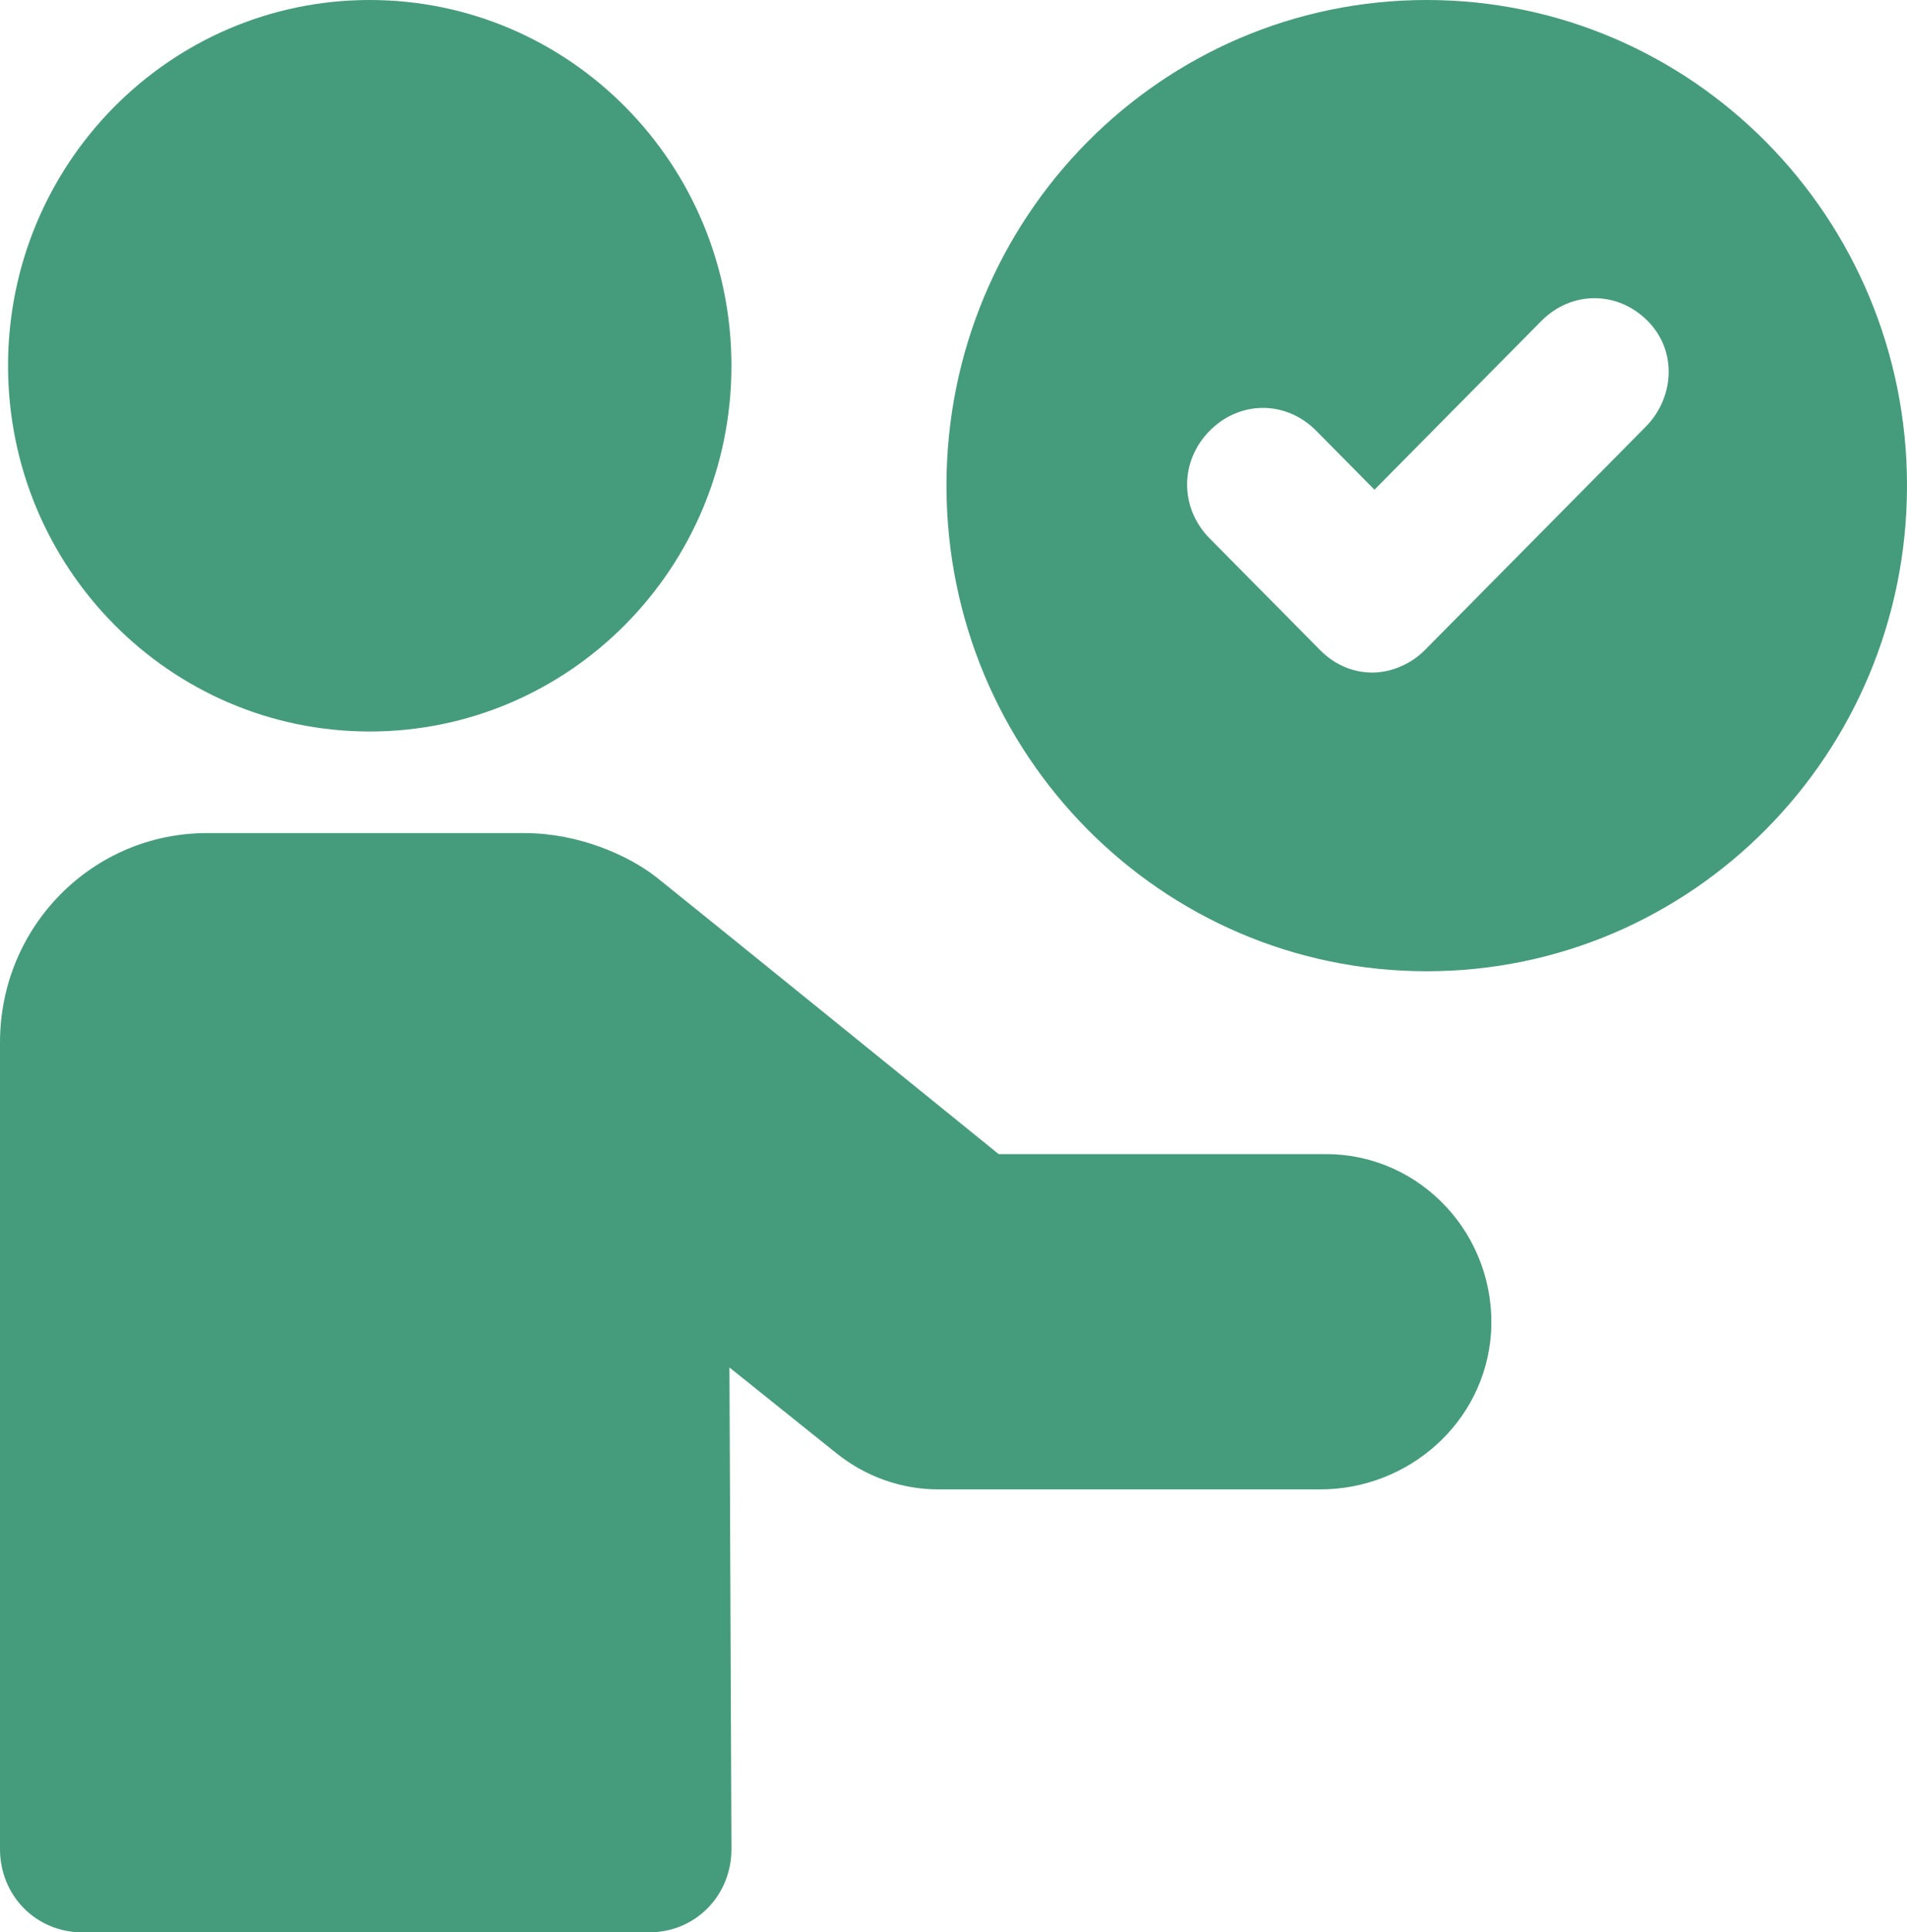
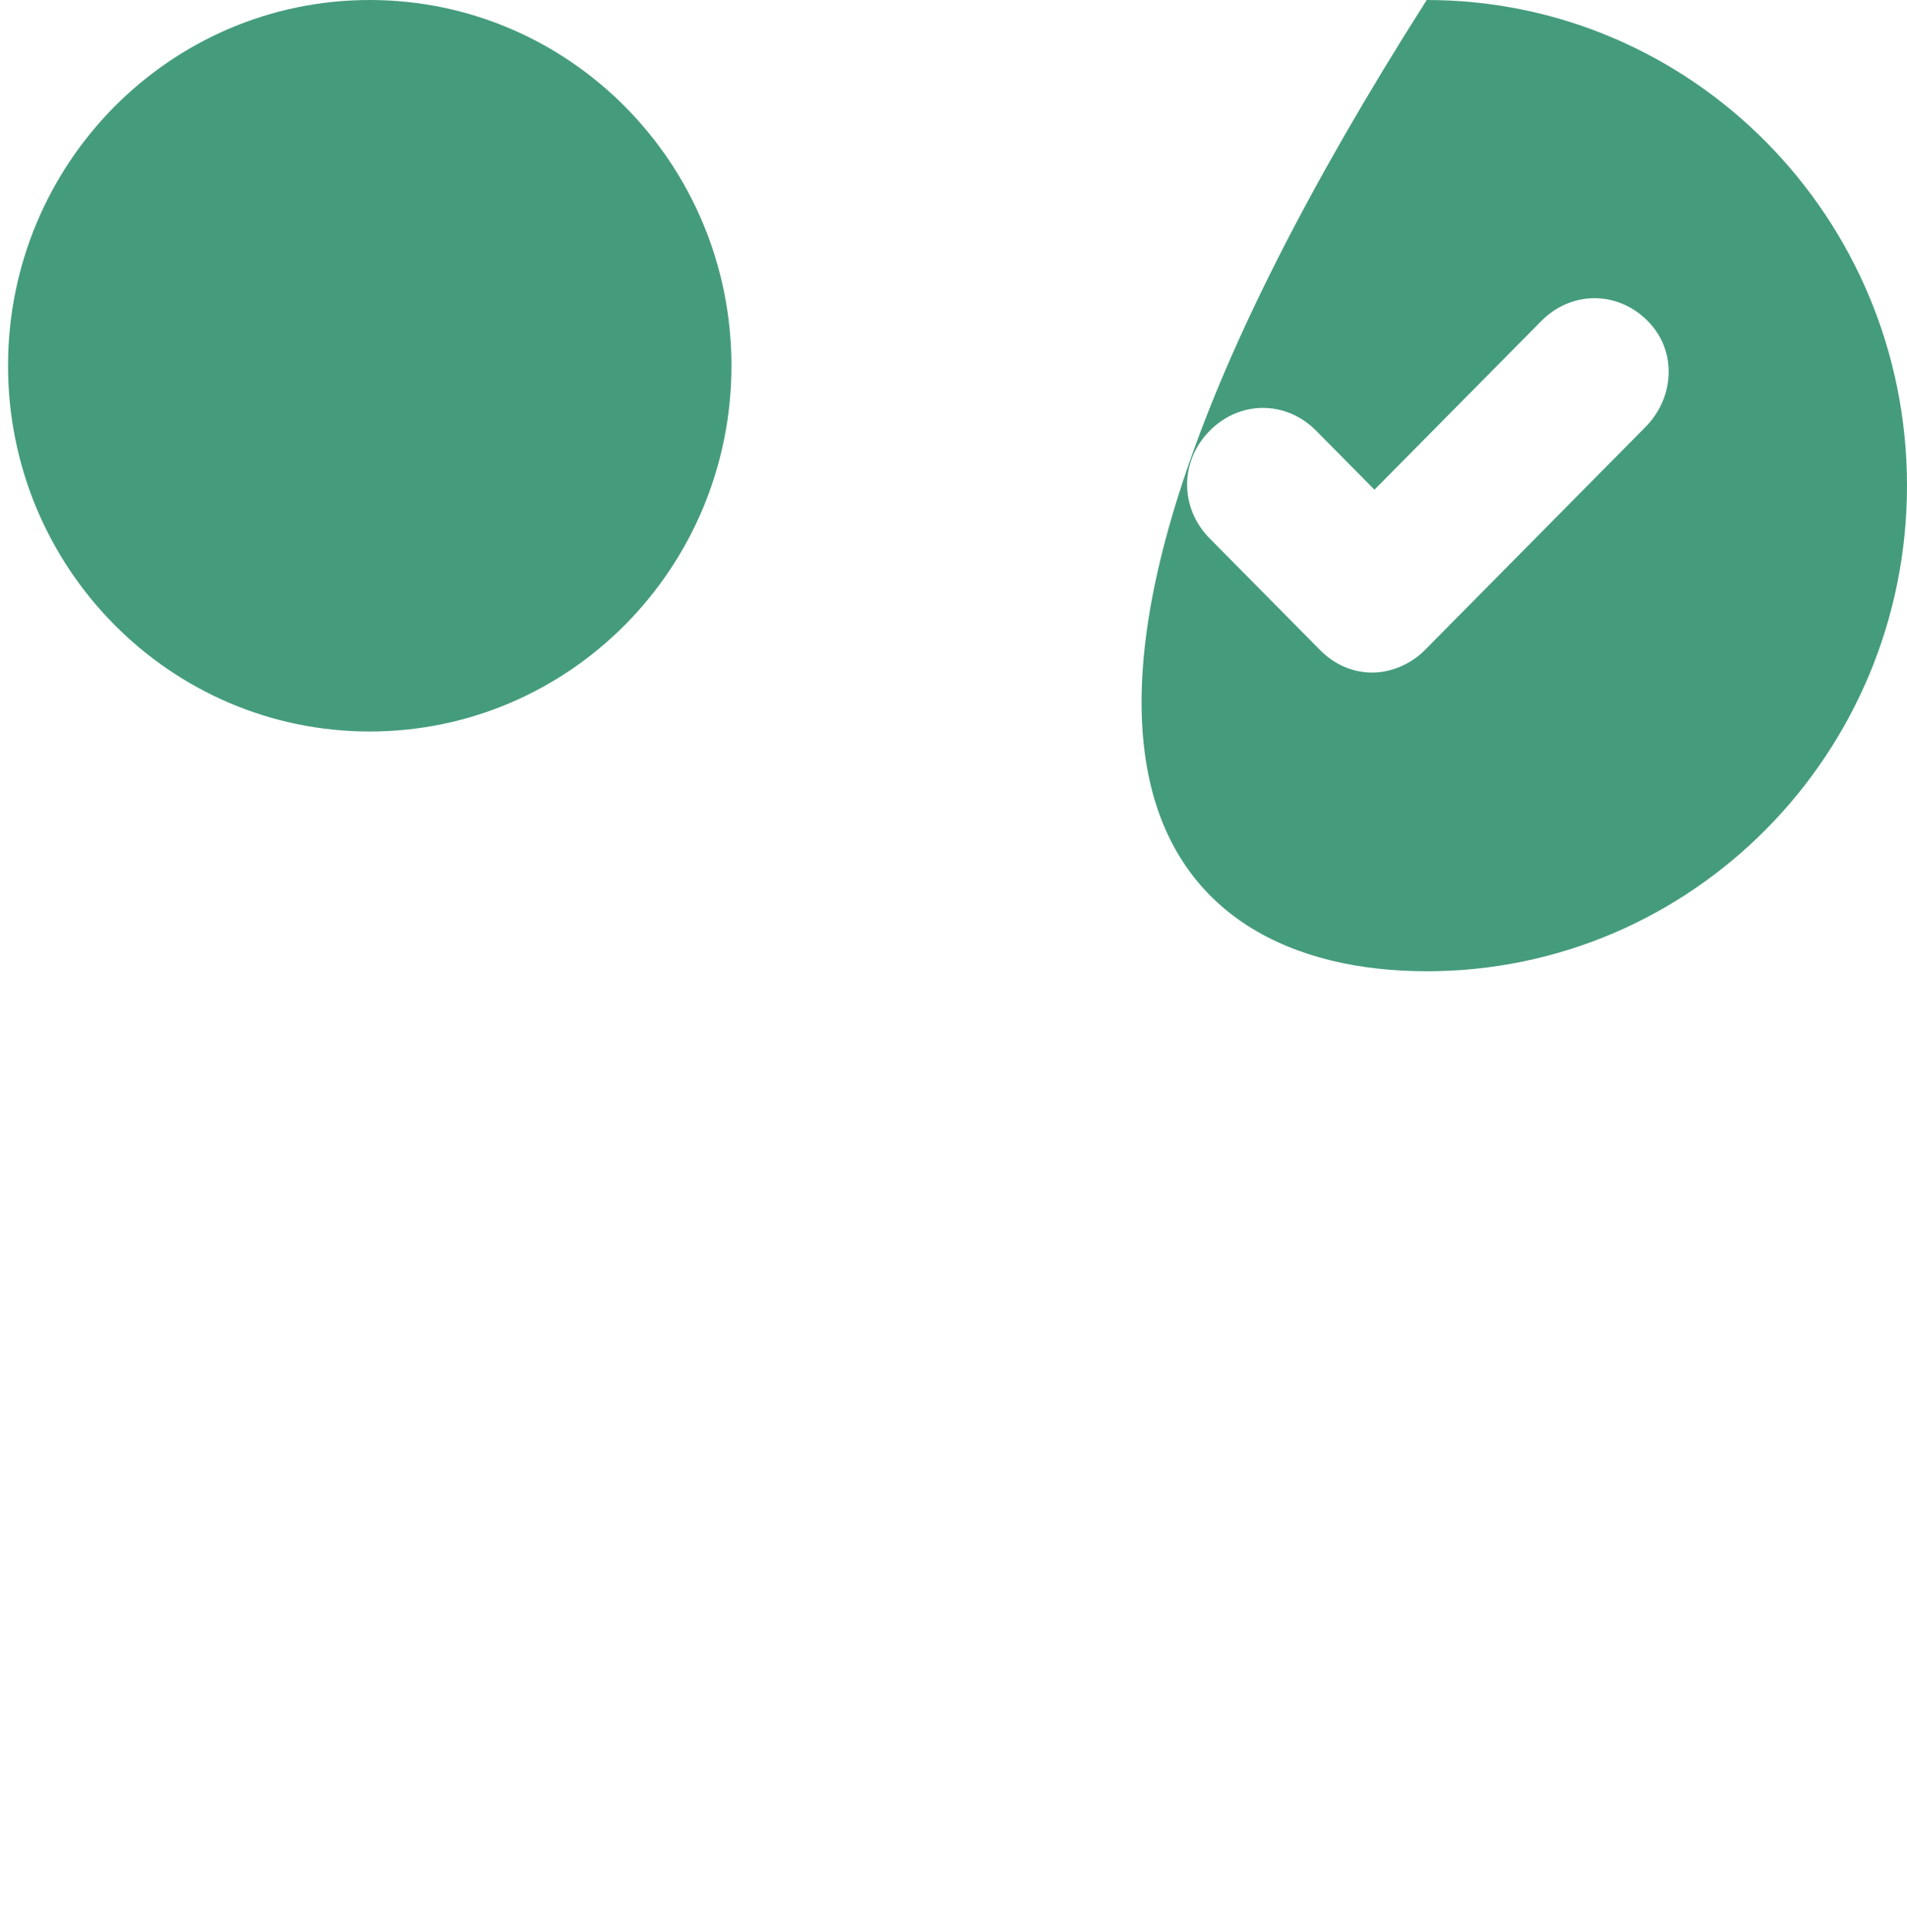
<svg xmlns="http://www.w3.org/2000/svg" width="77" height="78" viewBox="0 0 77 78" fill="none">
-   <path d="M57.608 0C46.898 0 38.216 8.776 38.216 19.602C38.216 30.429 46.898 39.205 57.608 39.205C68.318 39.205 77 30.429 77 19.602C77 8.776 68.318 0 57.608 0ZM66.452 17.224L57.527 26.246C56.959 26.82 56.148 27.148 55.417 27.148C54.606 27.148 53.876 26.82 53.308 26.246L48.845 21.735C47.628 20.505 47.628 18.618 48.845 17.388C50.062 16.158 51.928 16.158 53.145 17.388L55.498 19.767L62.233 12.959C63.45 11.729 65.316 11.729 66.533 12.959C67.75 14.189 67.588 16.076 66.452 17.224Z" fill="#459C7C" />
+   <path d="M57.608 0C38.216 30.429 46.898 39.205 57.608 39.205C68.318 39.205 77 30.429 77 19.602C77 8.776 68.318 0 57.608 0ZM66.452 17.224L57.527 26.246C56.959 26.82 56.148 27.148 55.417 27.148C54.606 27.148 53.876 26.82 53.308 26.246L48.845 21.735C47.628 20.505 47.628 18.618 48.845 17.388C50.062 16.158 51.928 16.158 53.145 17.388L55.498 19.767L62.233 12.959C63.45 11.729 65.316 11.729 66.533 12.959C67.75 14.189 67.588 16.076 66.452 17.224Z" fill="#459C7C" />
  <path d="M14.929 29.527C22.995 29.527 29.534 22.917 29.534 14.763C29.534 6.61 22.995 0 14.929 0C6.863 0 0.325 6.61 0.325 14.763C0.325 22.917 6.863 29.527 14.929 29.527Z" fill="#459C7C" />
-   <path d="M53.551 46.587H40.326C40.326 46.587 27.668 36.334 26.532 35.432C25.396 34.53 23.368 33.628 21.177 33.628H8.357C3.732 33.628 0 37.401 0 42.076V74.637C0 76.524 1.46 78 3.327 78H26.208C28.074 78 29.534 76.524 29.534 74.637L29.453 55.199L33.753 58.644C34.971 59.628 36.431 60.12 37.892 60.12H53.308C56.878 60.12 59.961 57.413 60.204 53.804C60.448 49.867 57.365 46.587 53.551 46.587Z" fill="#459C7C" />
</svg>